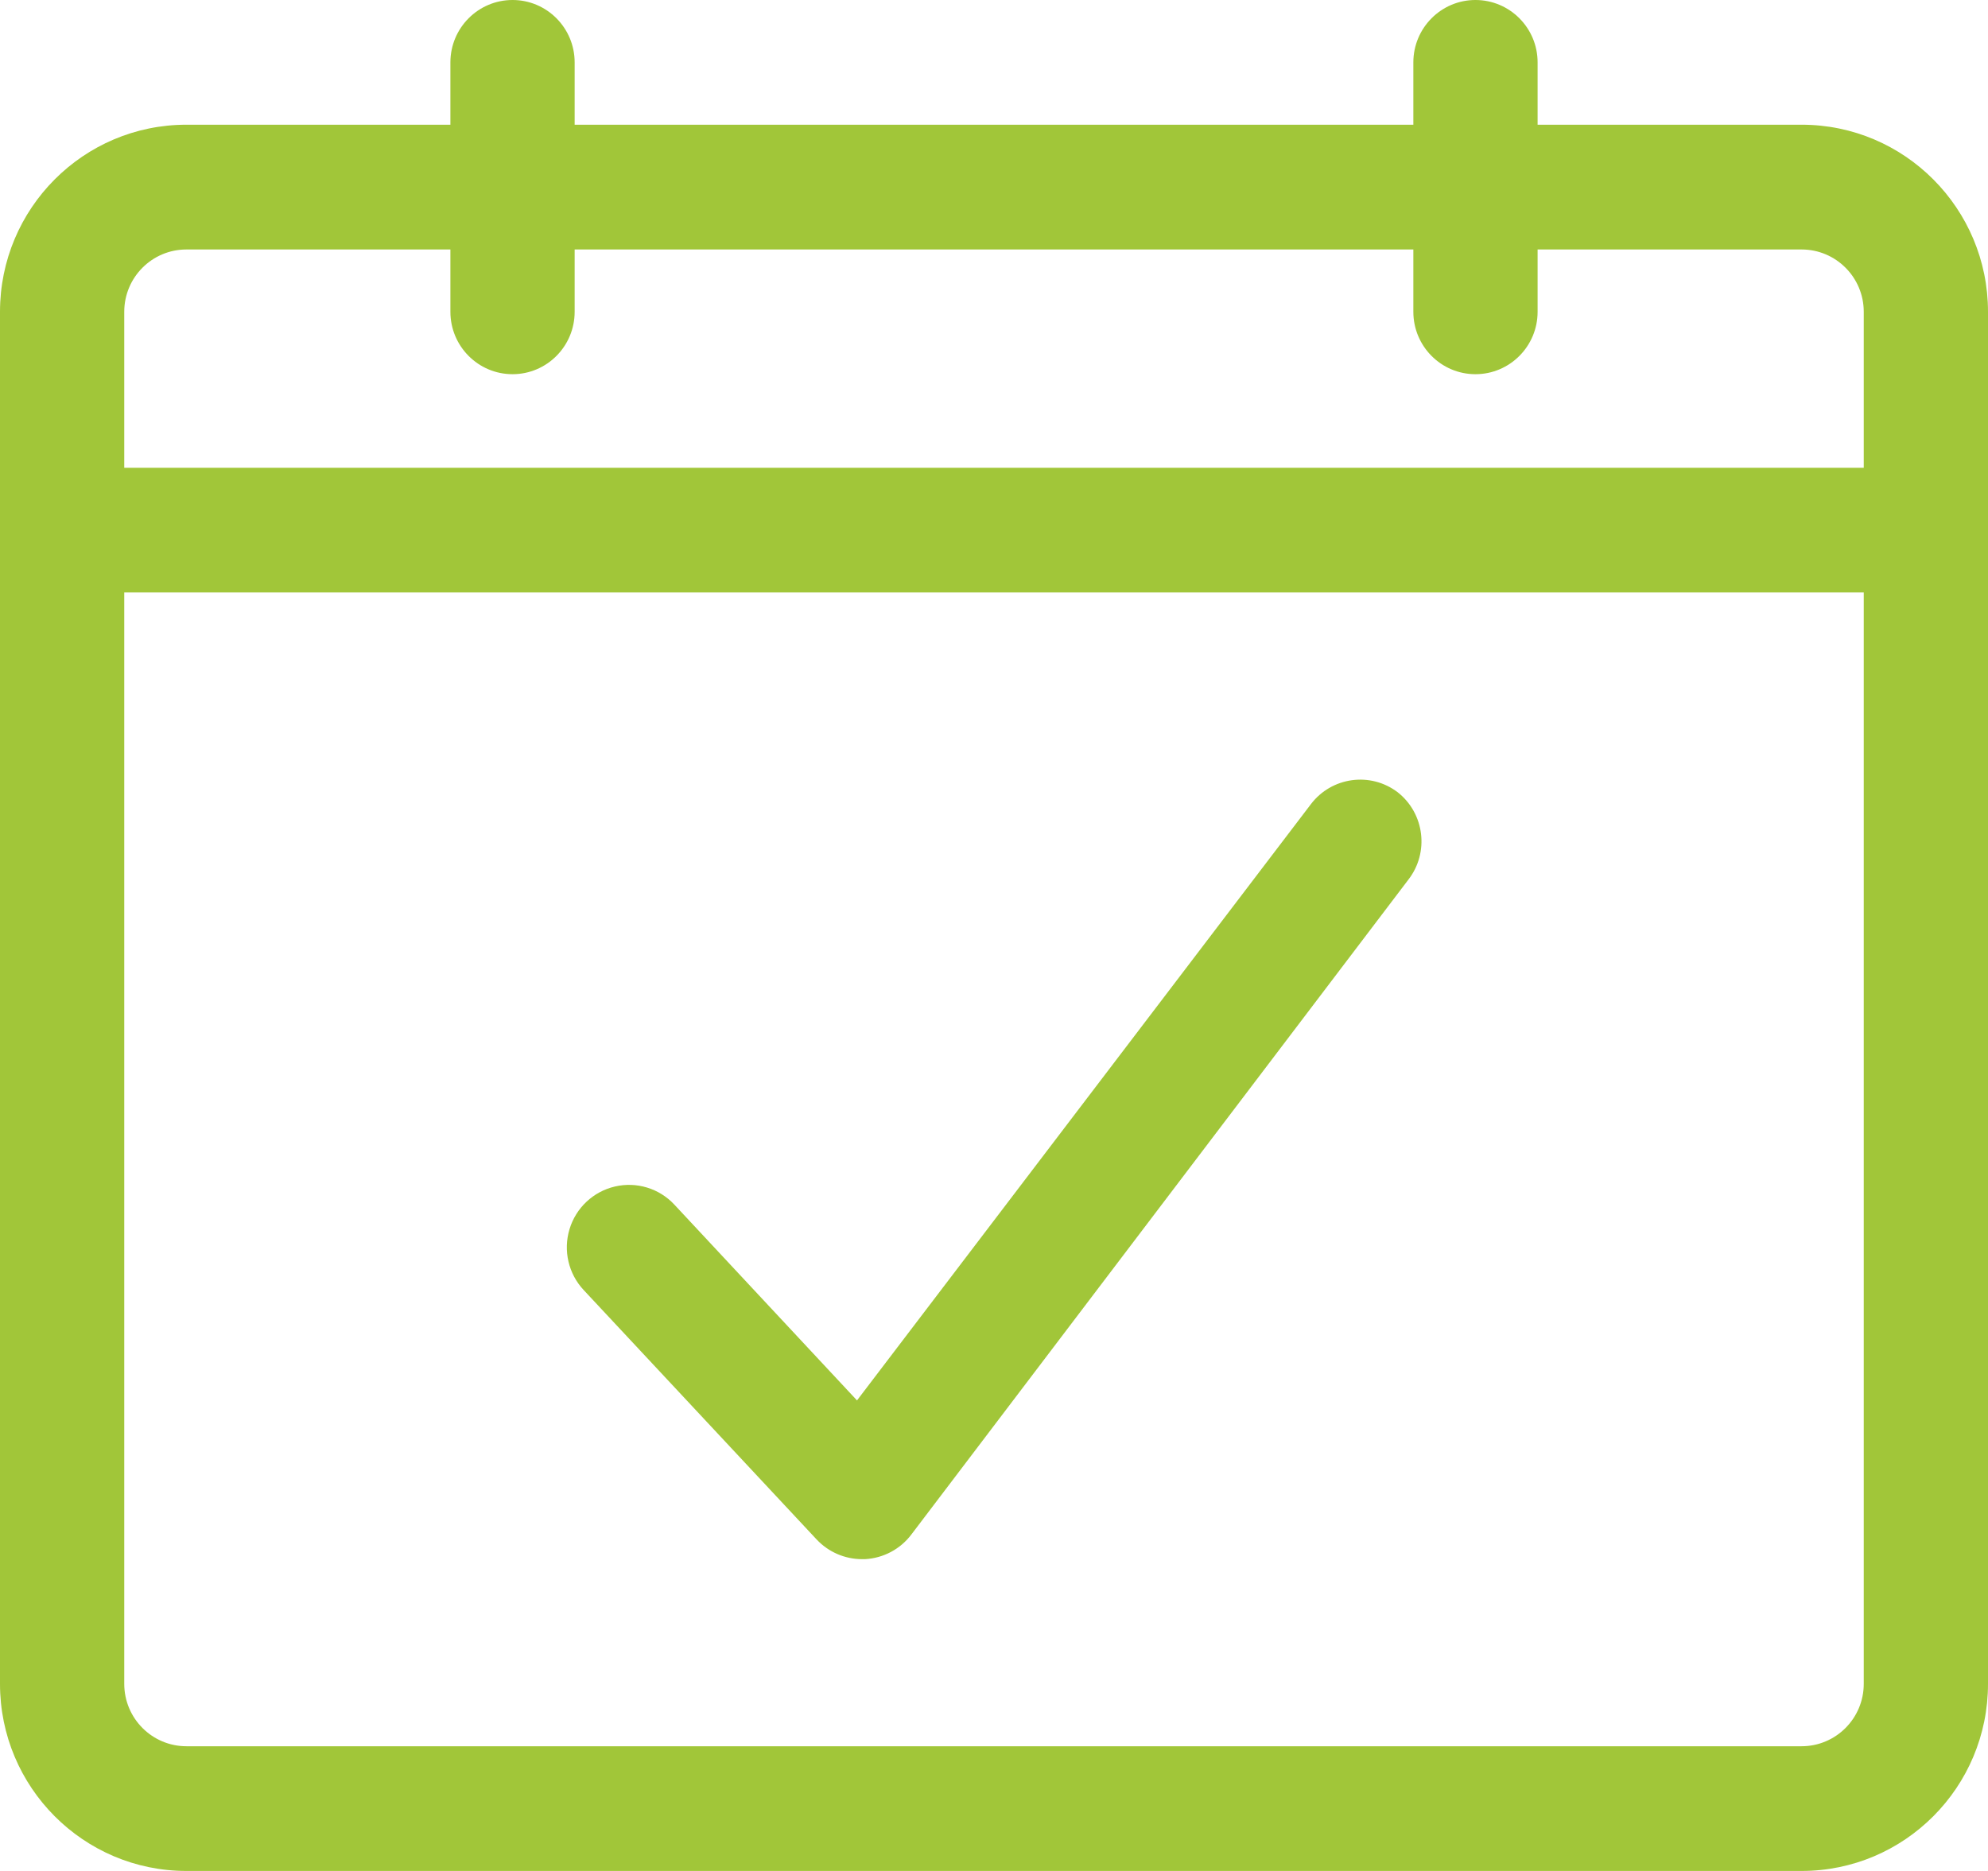
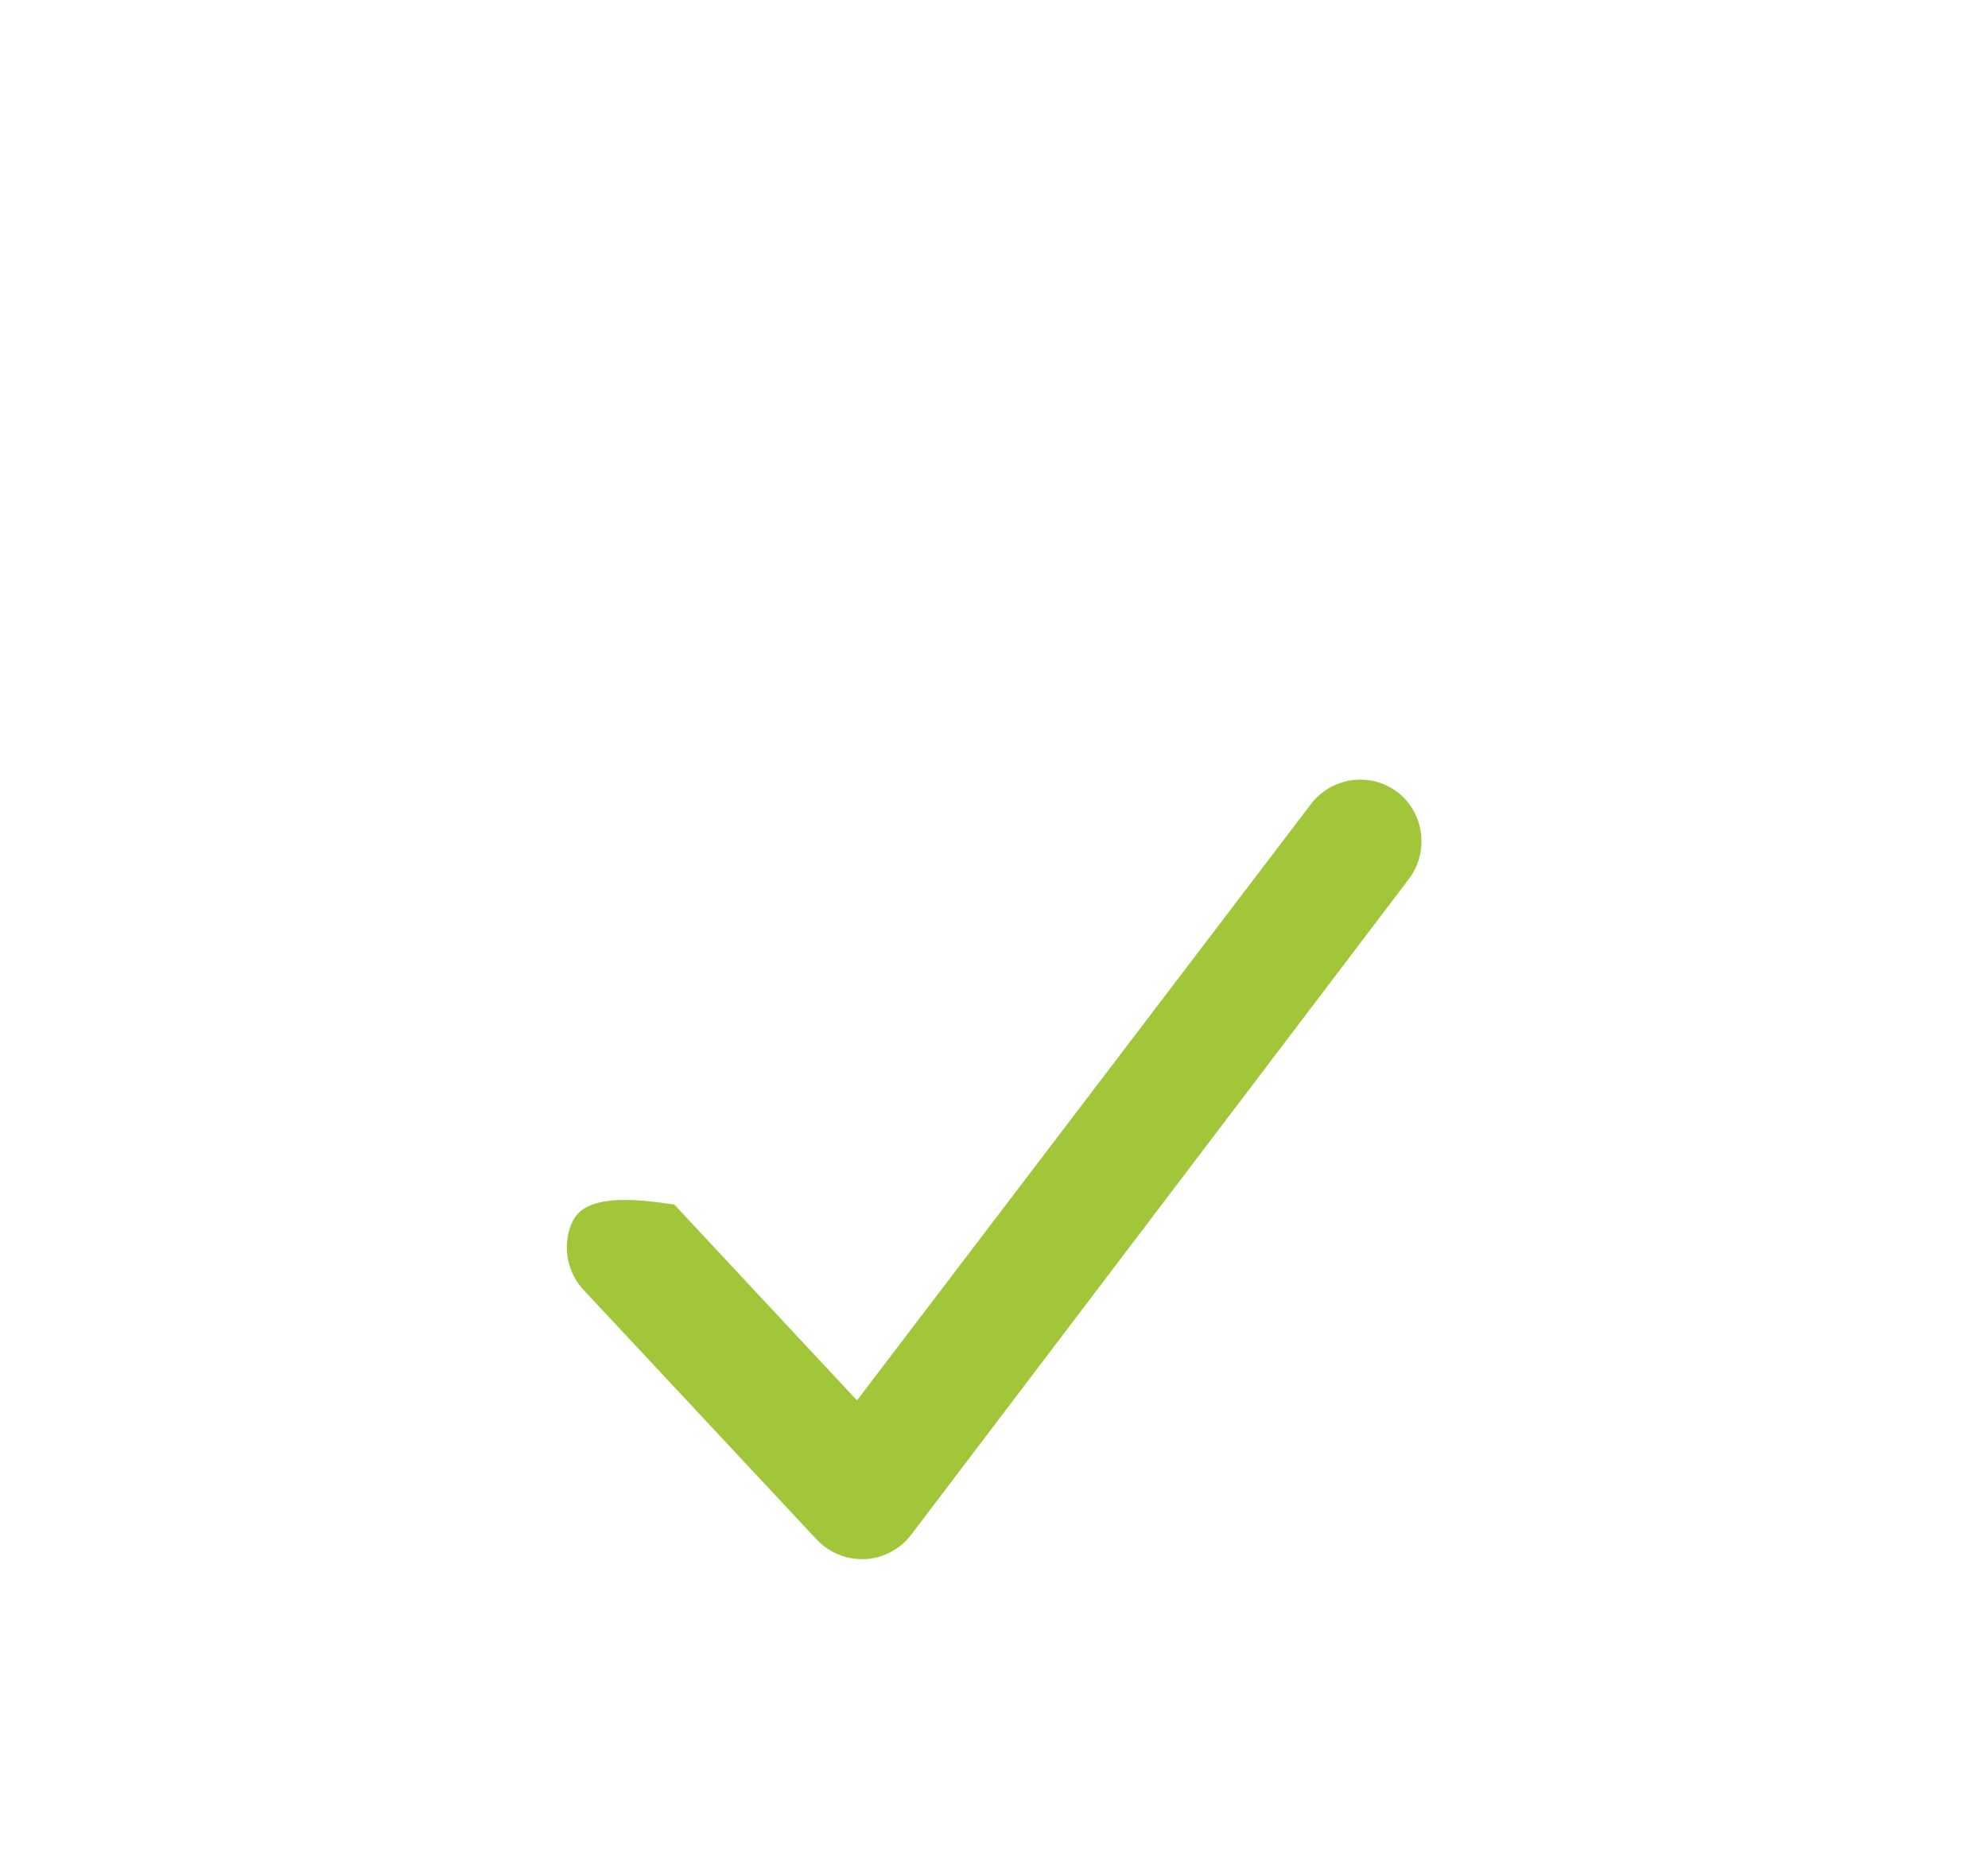
<svg xmlns="http://www.w3.org/2000/svg" width="34px" height="32px" viewBox="0 0 34 32" version="1.1">
  <title>CC27031D-3573-48C5-AB44-A20E7120BFF8</title>
  <g id="🌳-Medioambiente" stroke="none" stroke-width="1" fill="none" fill-rule="evenodd">
    <g id="mineria-pillar-page-desktop" transform="translate(-754, -5403)" fill="#A1C639" fill-rule="nonzero">
      <g id="appointment" transform="translate(754, 5403)">
-         <path d="M30.812,2.133 L26.297,2.133 L26.297,1.067 C26.297,0.478 25.821,0 25.234,0 C24.648,0 24.172,0.478 24.172,1.067 L24.172,2.133 L9.828,2.133 L9.828,1.067 C9.828,0.478 9.352,0 8.766,0 C8.179,0 7.703,0.478 7.703,1.067 L7.703,2.133 L3.188,2.133 C1.427,2.133 0,3.566 0,5.333 L0,28.8 C0,30.567 1.427,32 3.188,32 L30.812,32 C32.573,32 34,30.567 34,28.8 L34,5.333 C34,3.566 32.573,2.133 30.812,2.133 Z M3.188,4.267 L7.703,4.267 L7.703,5.333 C7.703,5.922 8.179,6.4 8.766,6.4 C9.352,6.4 9.828,5.922 9.828,5.333 L9.828,4.267 L24.172,4.267 L24.172,5.333 C24.172,5.922 24.648,6.4 25.234,6.4 C25.821,6.4 26.297,5.922 26.297,5.333 L26.297,4.267 L30.812,4.267 C31.399,4.267 31.875,4.744 31.875,5.333 L31.875,8 L2.125,8 L2.125,5.333 C2.125,4.744 2.601,4.267 3.188,4.267 Z M30.812,29.867 L3.188,29.867 C2.601,29.867 2.125,29.389 2.125,28.8 L2.125,10.133 L31.875,10.133 L31.875,28.8 C31.875,29.389 31.399,29.867 30.812,29.867 Z" id="Shape" />
-         <path d="M23.906,13.552 C23.44,13.196 22.774,13.287 22.419,13.755 L14.657,23.952 L11.533,20.603 C11.273,20.324 10.885,20.207 10.515,20.294 C10.145,20.381 9.85,20.659 9.74,21.024 C9.63,21.389 9.722,21.786 9.982,22.064 L13.967,26.331 C14.168,26.545 14.449,26.667 14.742,26.667 L14.795,26.667 C15.108,26.65 15.398,26.496 15.587,26.245 L24.087,15.045 C24.446,14.582 24.365,13.915 23.906,13.552 L23.906,13.552 Z" id="Path" />
+         <path d="M23.906,13.552 C23.44,13.196 22.774,13.287 22.419,13.755 L14.657,23.952 L11.533,20.603 C10.145,20.381 9.85,20.659 9.74,21.024 C9.63,21.389 9.722,21.786 9.982,22.064 L13.967,26.331 C14.168,26.545 14.449,26.667 14.742,26.667 L14.795,26.667 C15.108,26.65 15.398,26.496 15.587,26.245 L24.087,15.045 C24.446,14.582 24.365,13.915 23.906,13.552 L23.906,13.552 Z" id="Path" />
      </g>
    </g>
  </g>
</svg>